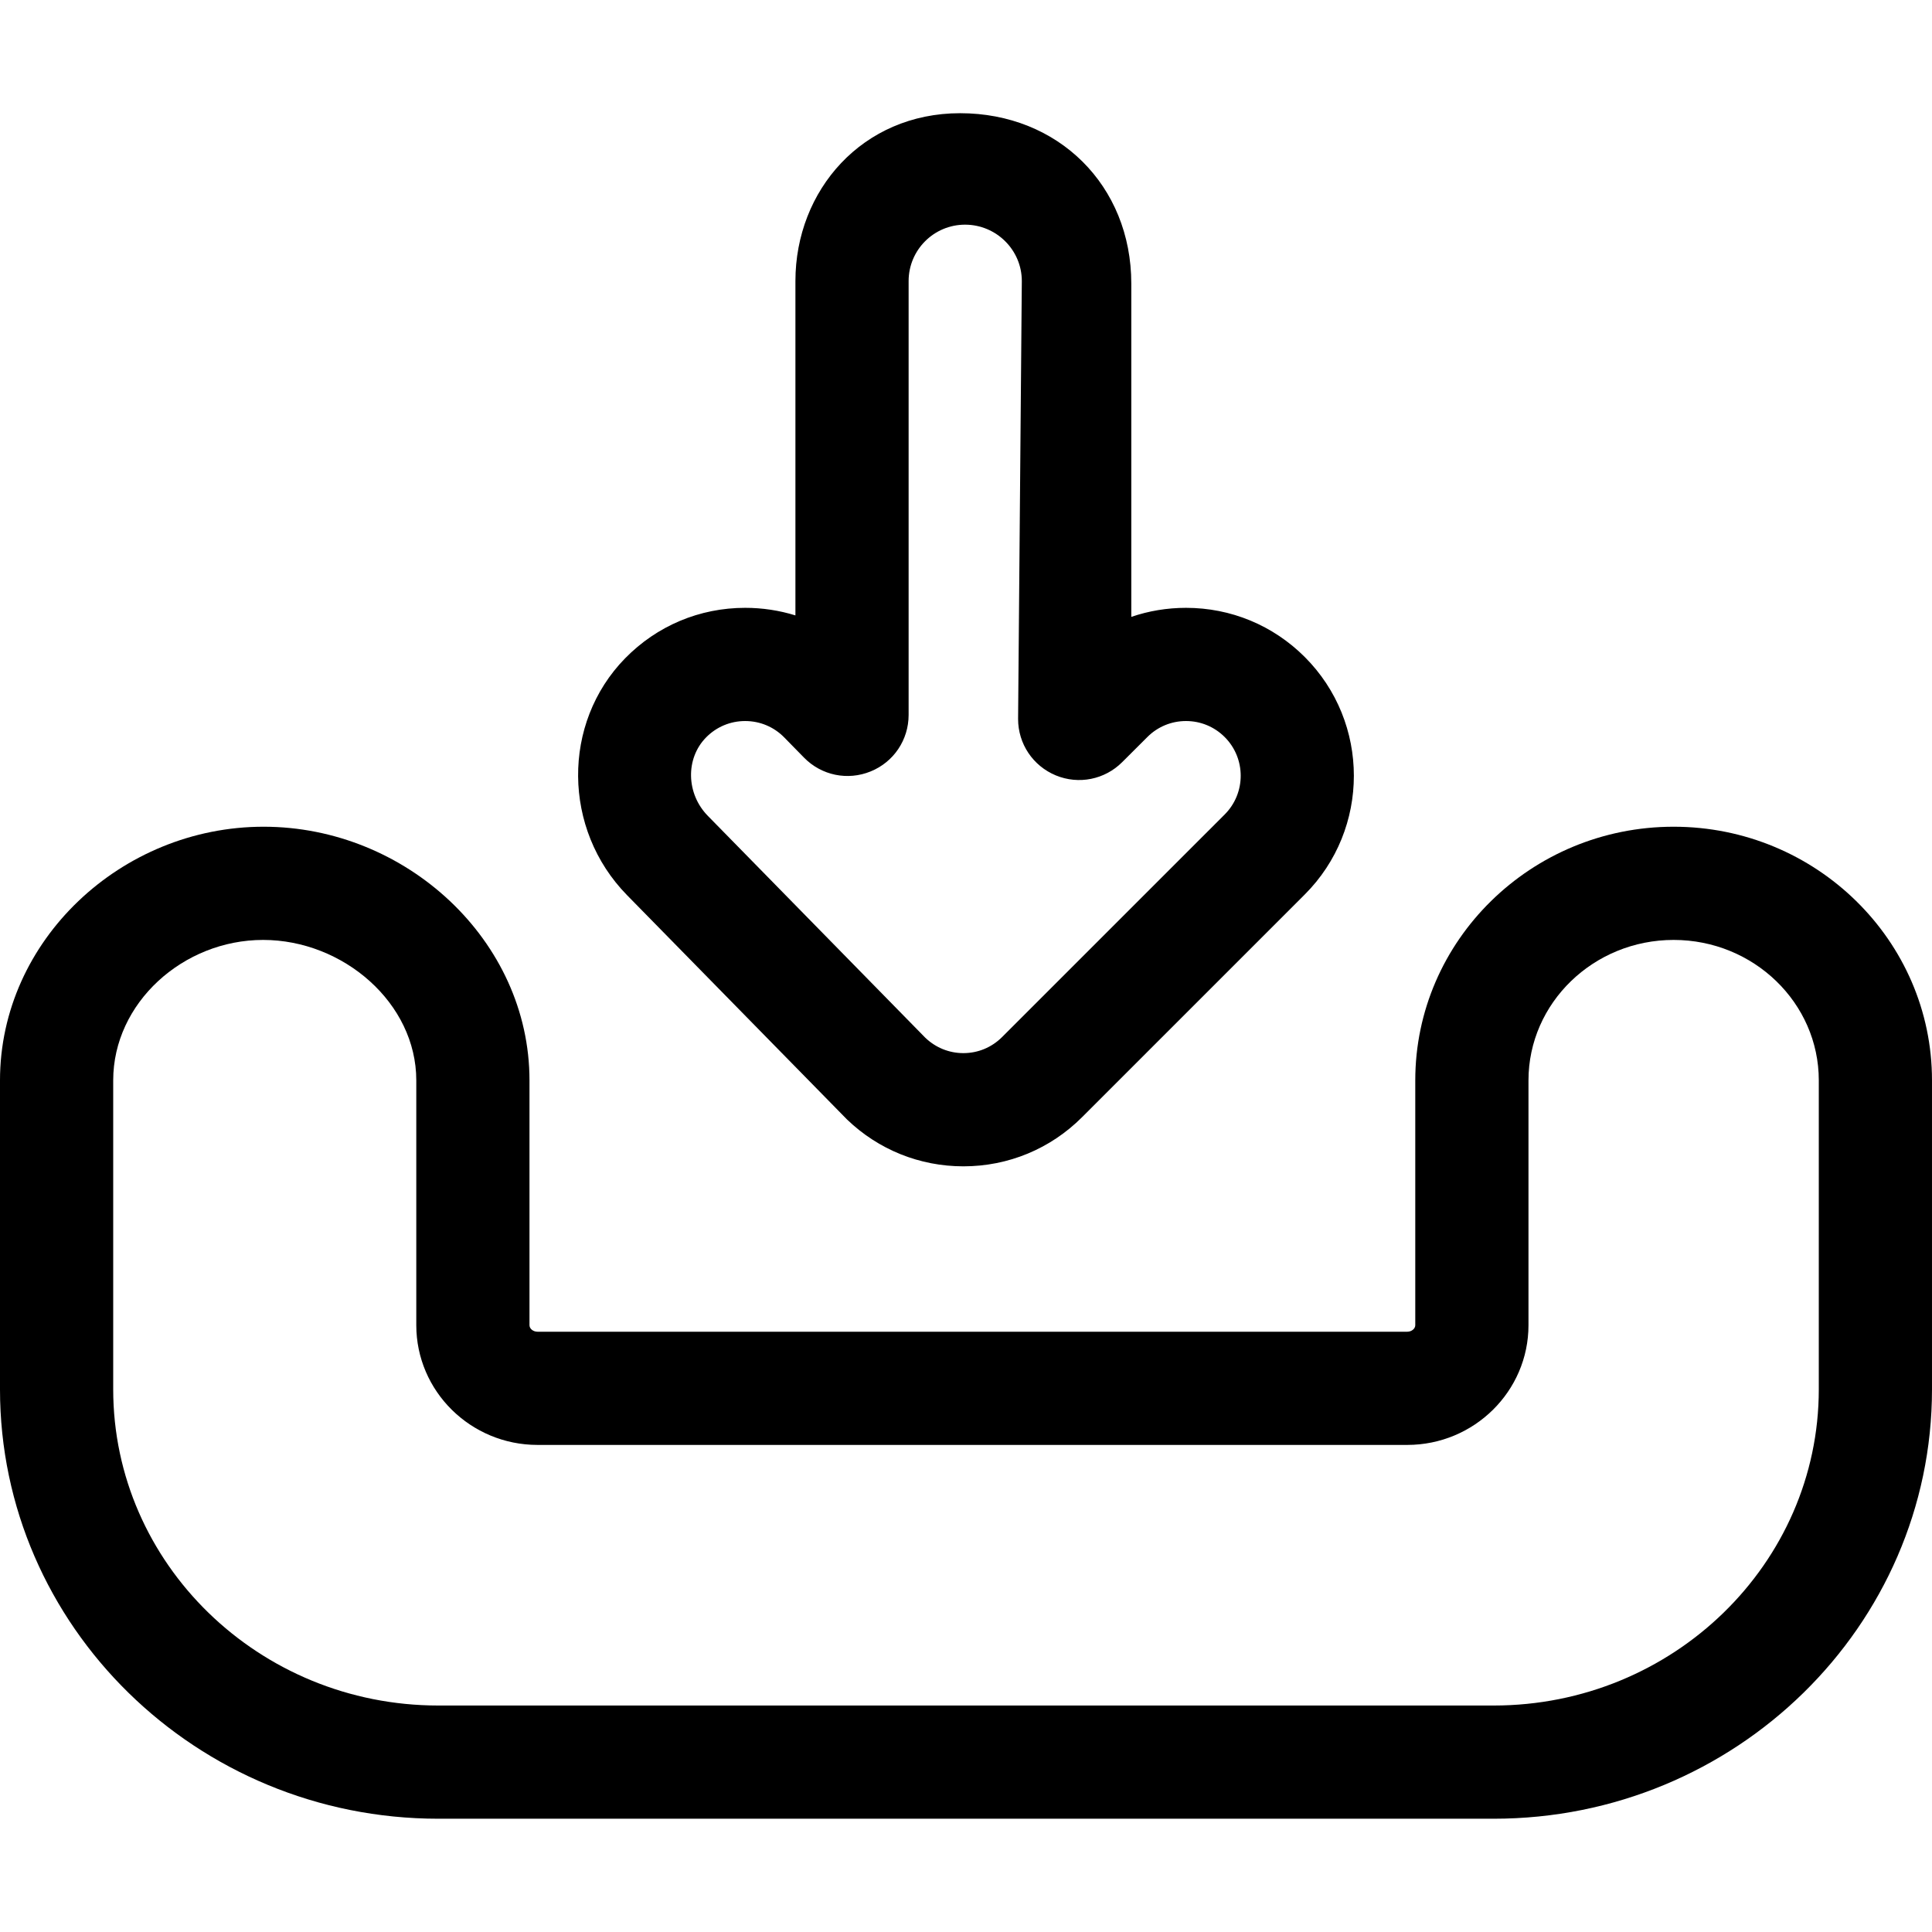
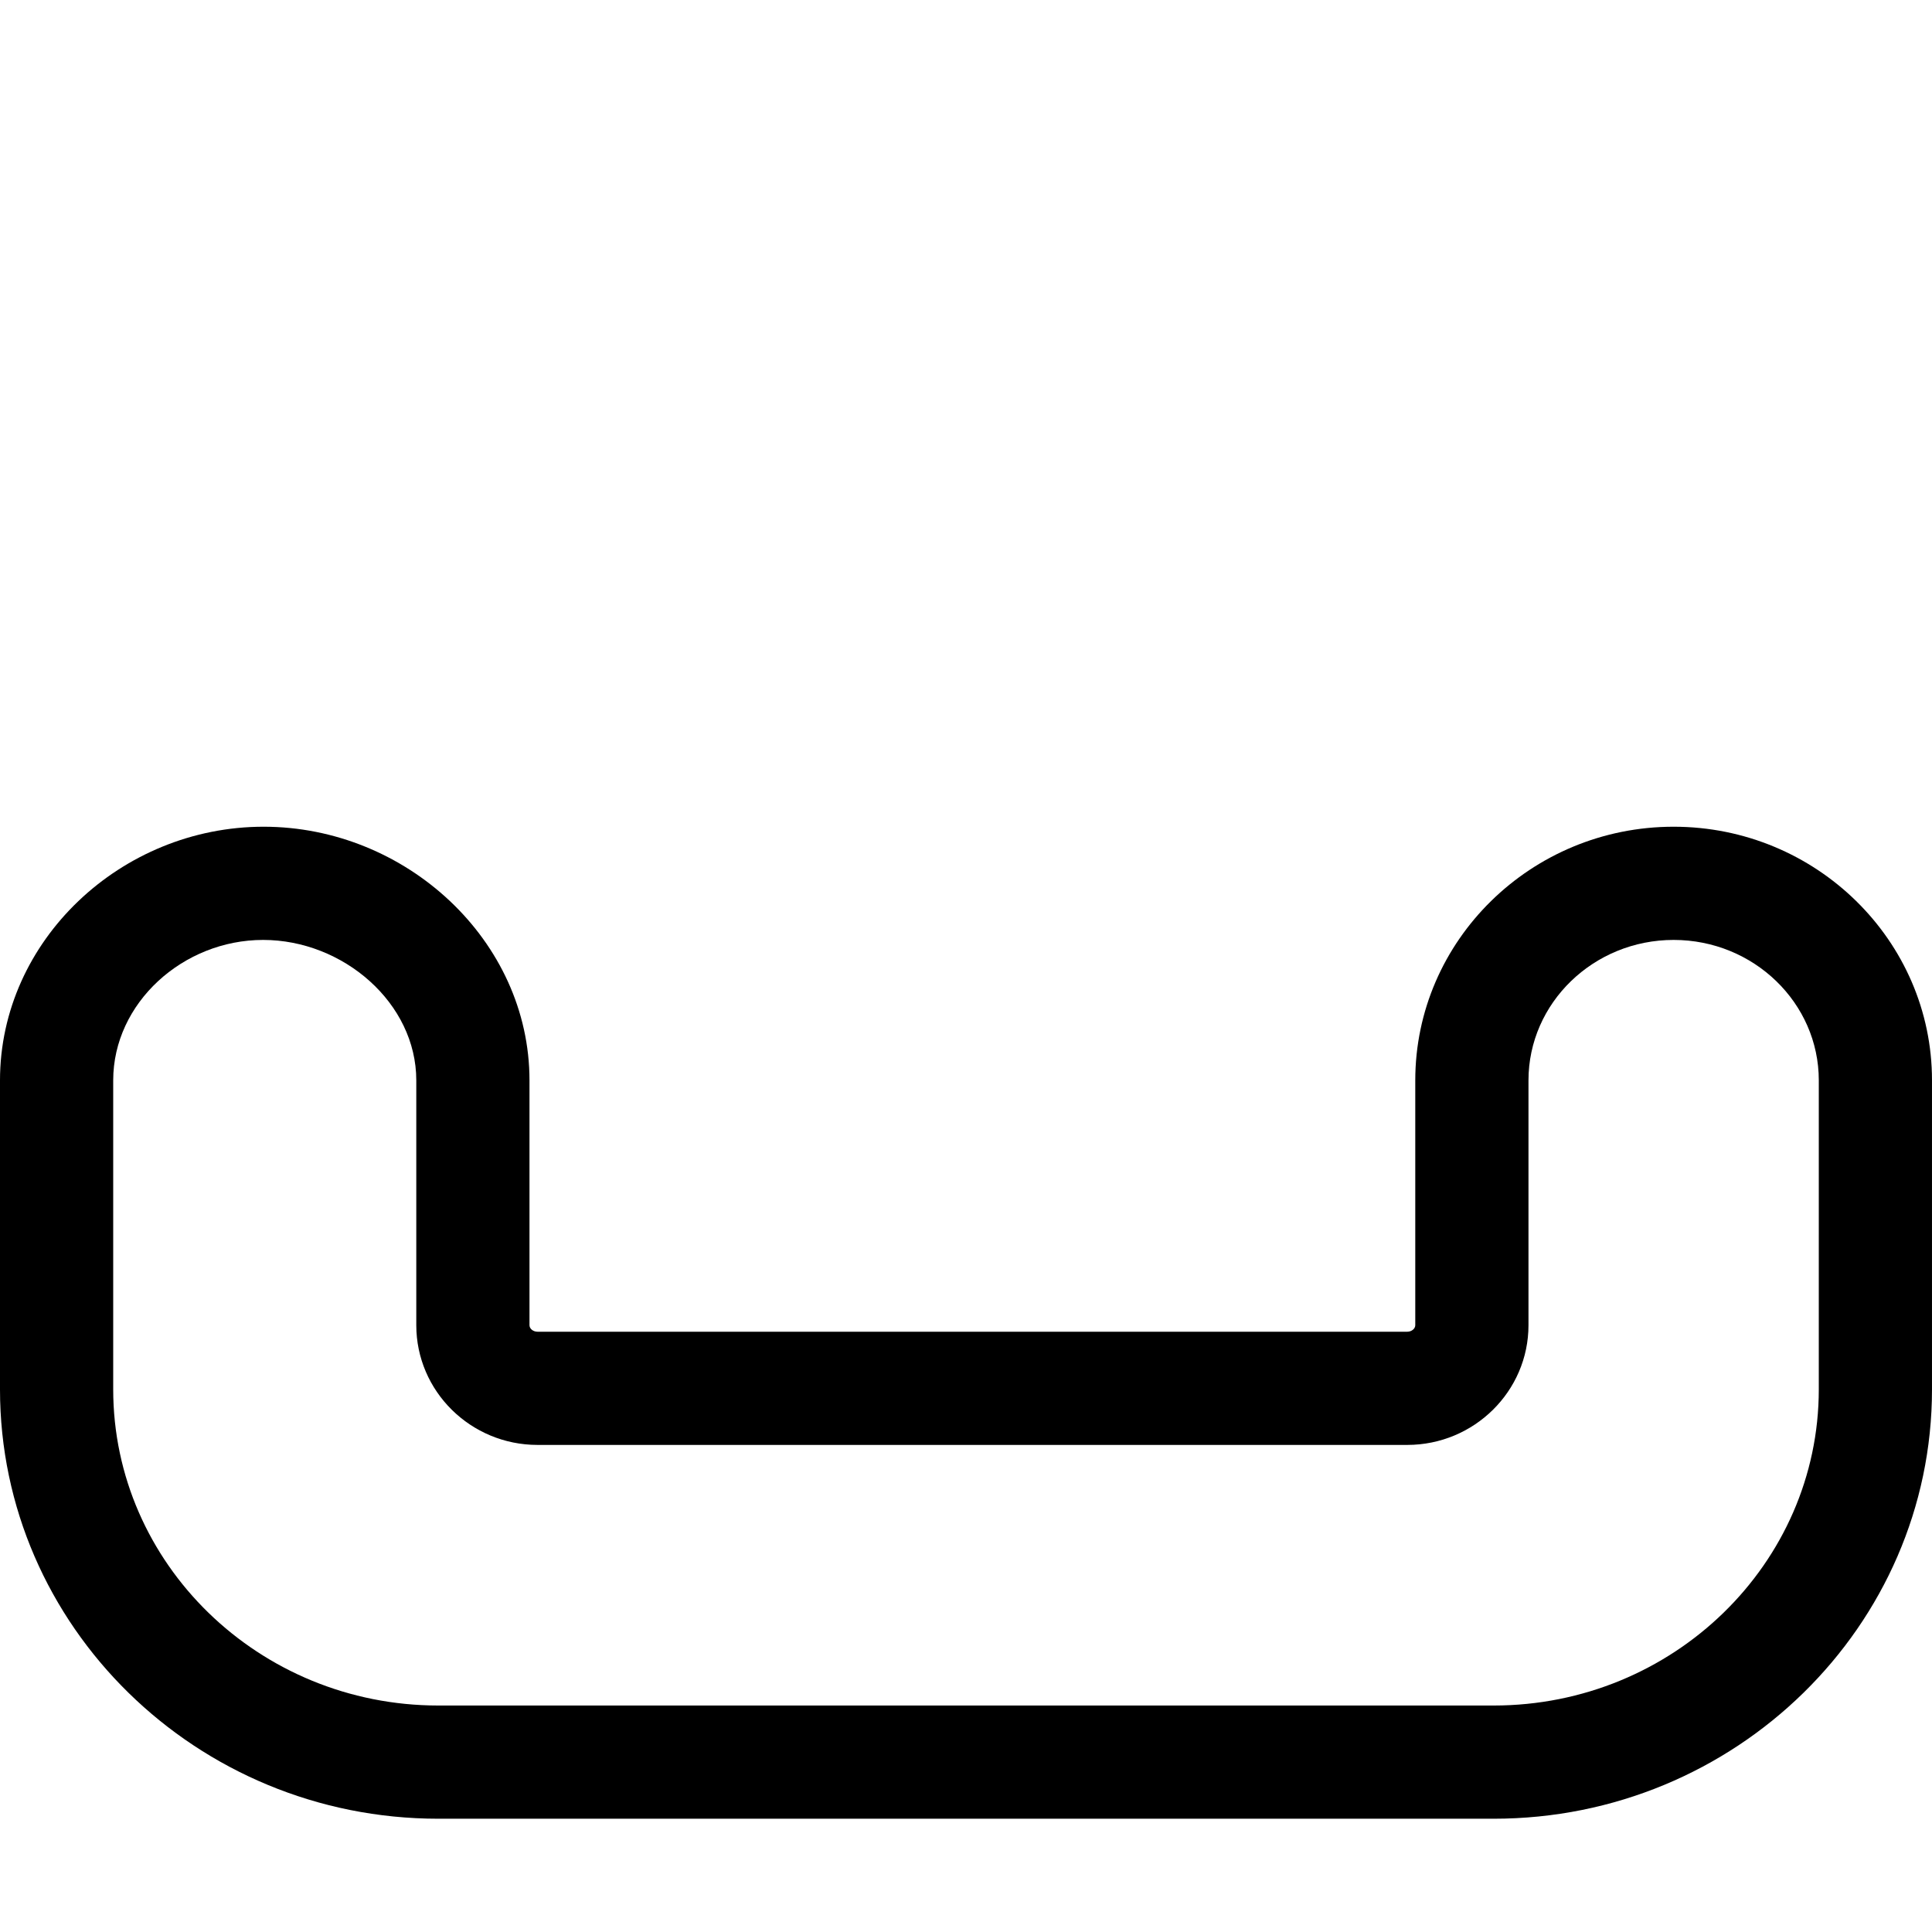
<svg xmlns="http://www.w3.org/2000/svg" height="512pt" viewBox="0 -30 512.001 512" width="512pt">
  <path d="m443.531 189.09c-37.754 0-68.469 30.156-68.469 67.223v64.879c0 .938-.977 1.727-2.133 1.727h-230.477c-1.156 0-2.133-.789-2.133-1.727v-64.879c0-37.066-32.703-67.223-70.457-67.223-37.754 0-69.863 30.156-69.863 67.223v81.871c0 62.75 52.109 113.797 116.156 113.797h279.688c64.051 0 116.156-51.051 116.156-113.797v-81.871c0-37.066-30.715-67.223-68.469-67.223zm38.469 149.094c0 46.207-38.648 83.797-86.156 83.797h-279.688c-47.508 0-86.156-37.59-86.156-83.797v-81.871c0-20.523 18.516-37.223 39.727-37.223 21.211 0 40.594 16.699 40.594 37.223v64.879c0 17.492 14.414 31.727 32.133 31.727h230.477c17.719 0 32.133-14.234 32.133-31.727v-64.879c0-20.523 17.254-37.223 38.469-37.223 21.211 0 38.469 16.699 38.469 37.223zm0 0" />
-   <path d="m166.145 207.199 58.309 59.461c8.332 8.02 19.281 12.43 30.852 12.43 11.891 0 23.07-4.629 31.469-13.039l59-59c17.352-17.352 17.352-45.582 0-62.941-8.41-8.398-19.578-13.027-31.469-13.027-5.012 0-9.902.82-14.5 2.398v-88.32c0-26.008-19.371-45.16-45.359-45.16-25.891 0-43.652 20.41-43.652 44.492v88.598c-4.25-1.32-8.73-2.008-13.32-2.008-12.07 0-23.367 4.75-31.82 13.387-16.797 17.172-16.566 45.312.492 62.73zm20.949-41.75c2.762-2.82 6.449-4.367 10.379-4.367 3.93 0 7.613 1.539 10.363 4.348l5.25 5.359c4.617 4.711 11.547 6.141 17.656 3.641 6.113-2.488 10.051-8.371 10.051-14.961v-114.977c0-8.262 6.699-14.953 14.961-14.953 8.262 0 15.039 6.691 15.039 14.953l-.988 116.047c0 6.562 3.918 12.422 9.98 14.941 6.07 2.512 12.98 1.129 17.617-3.512l6.652-6.637c2.73-2.742 6.379-4.25 10.25-4.25 3.871 0 7.52 1.508 10.258 4.25 5.652 5.648 5.652 14.848 0 20.508l-59.008 59c-2.742 2.742-6.379 4.25-10.25 4.25-3.781 0-7.359-1.449-10.121-4.109l-57.609-58.781c-5.73-5.848-5.949-15.16-.48-20.75zm0 0" />
</svg>